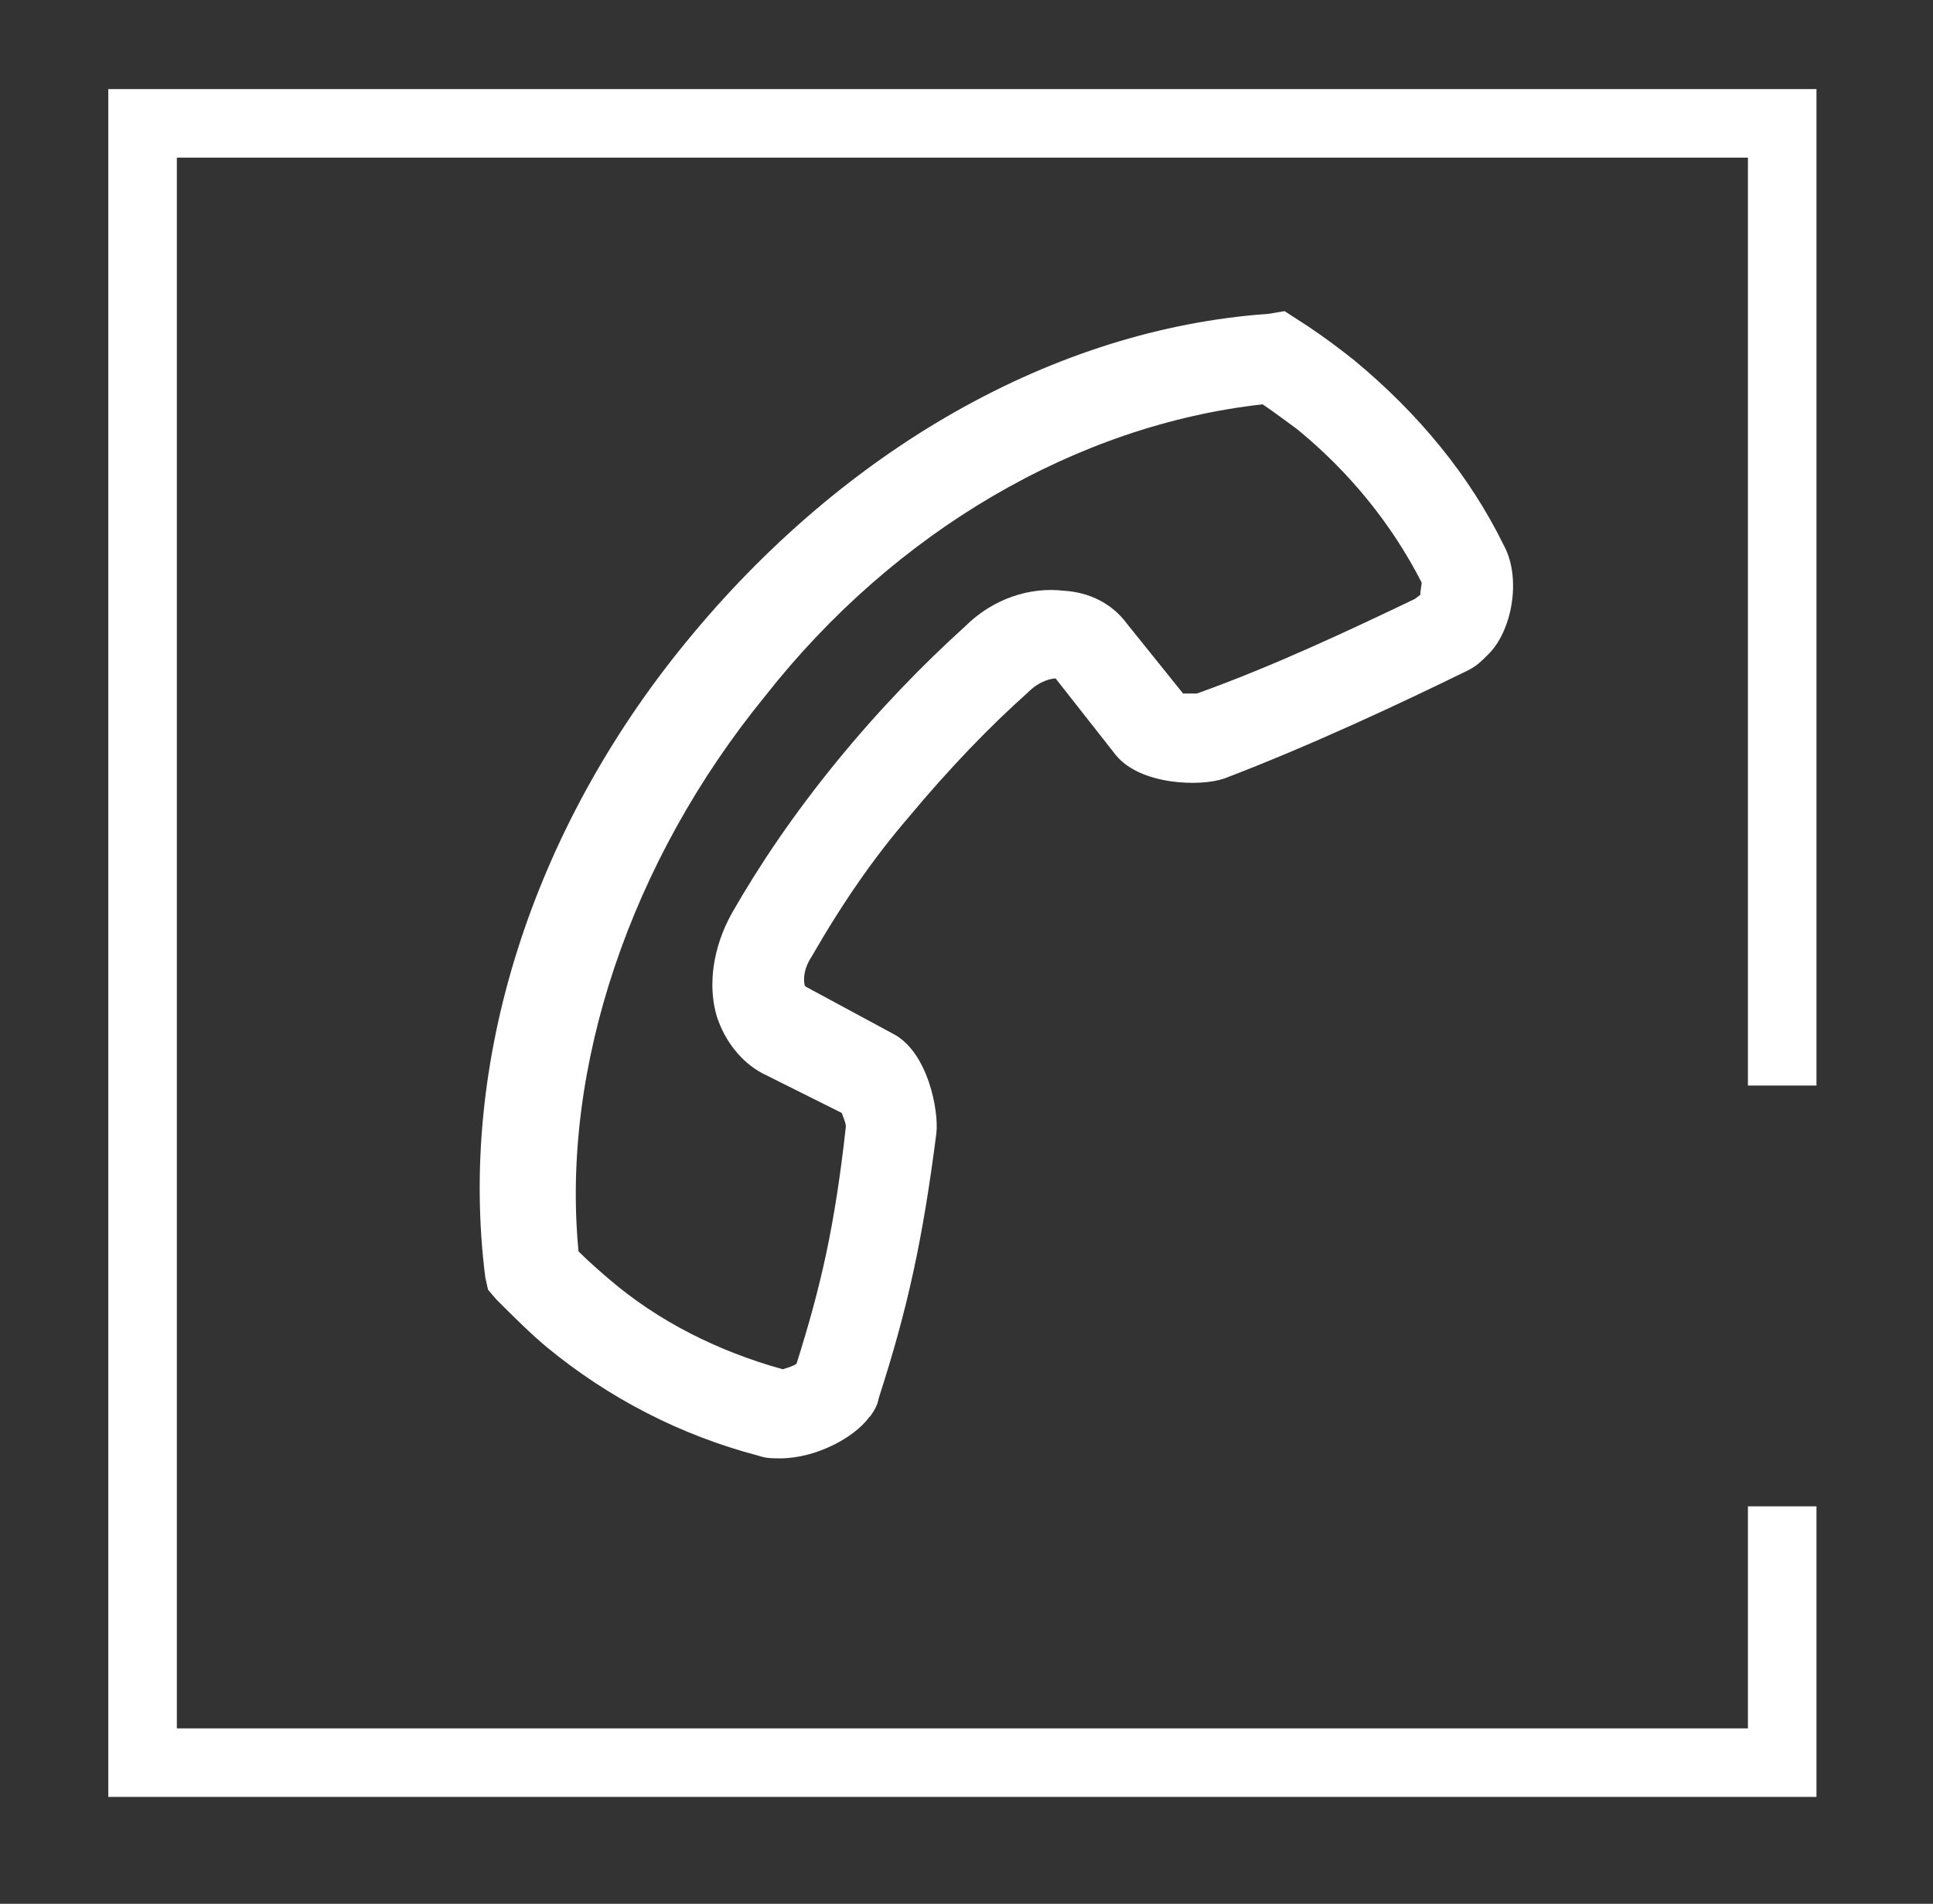
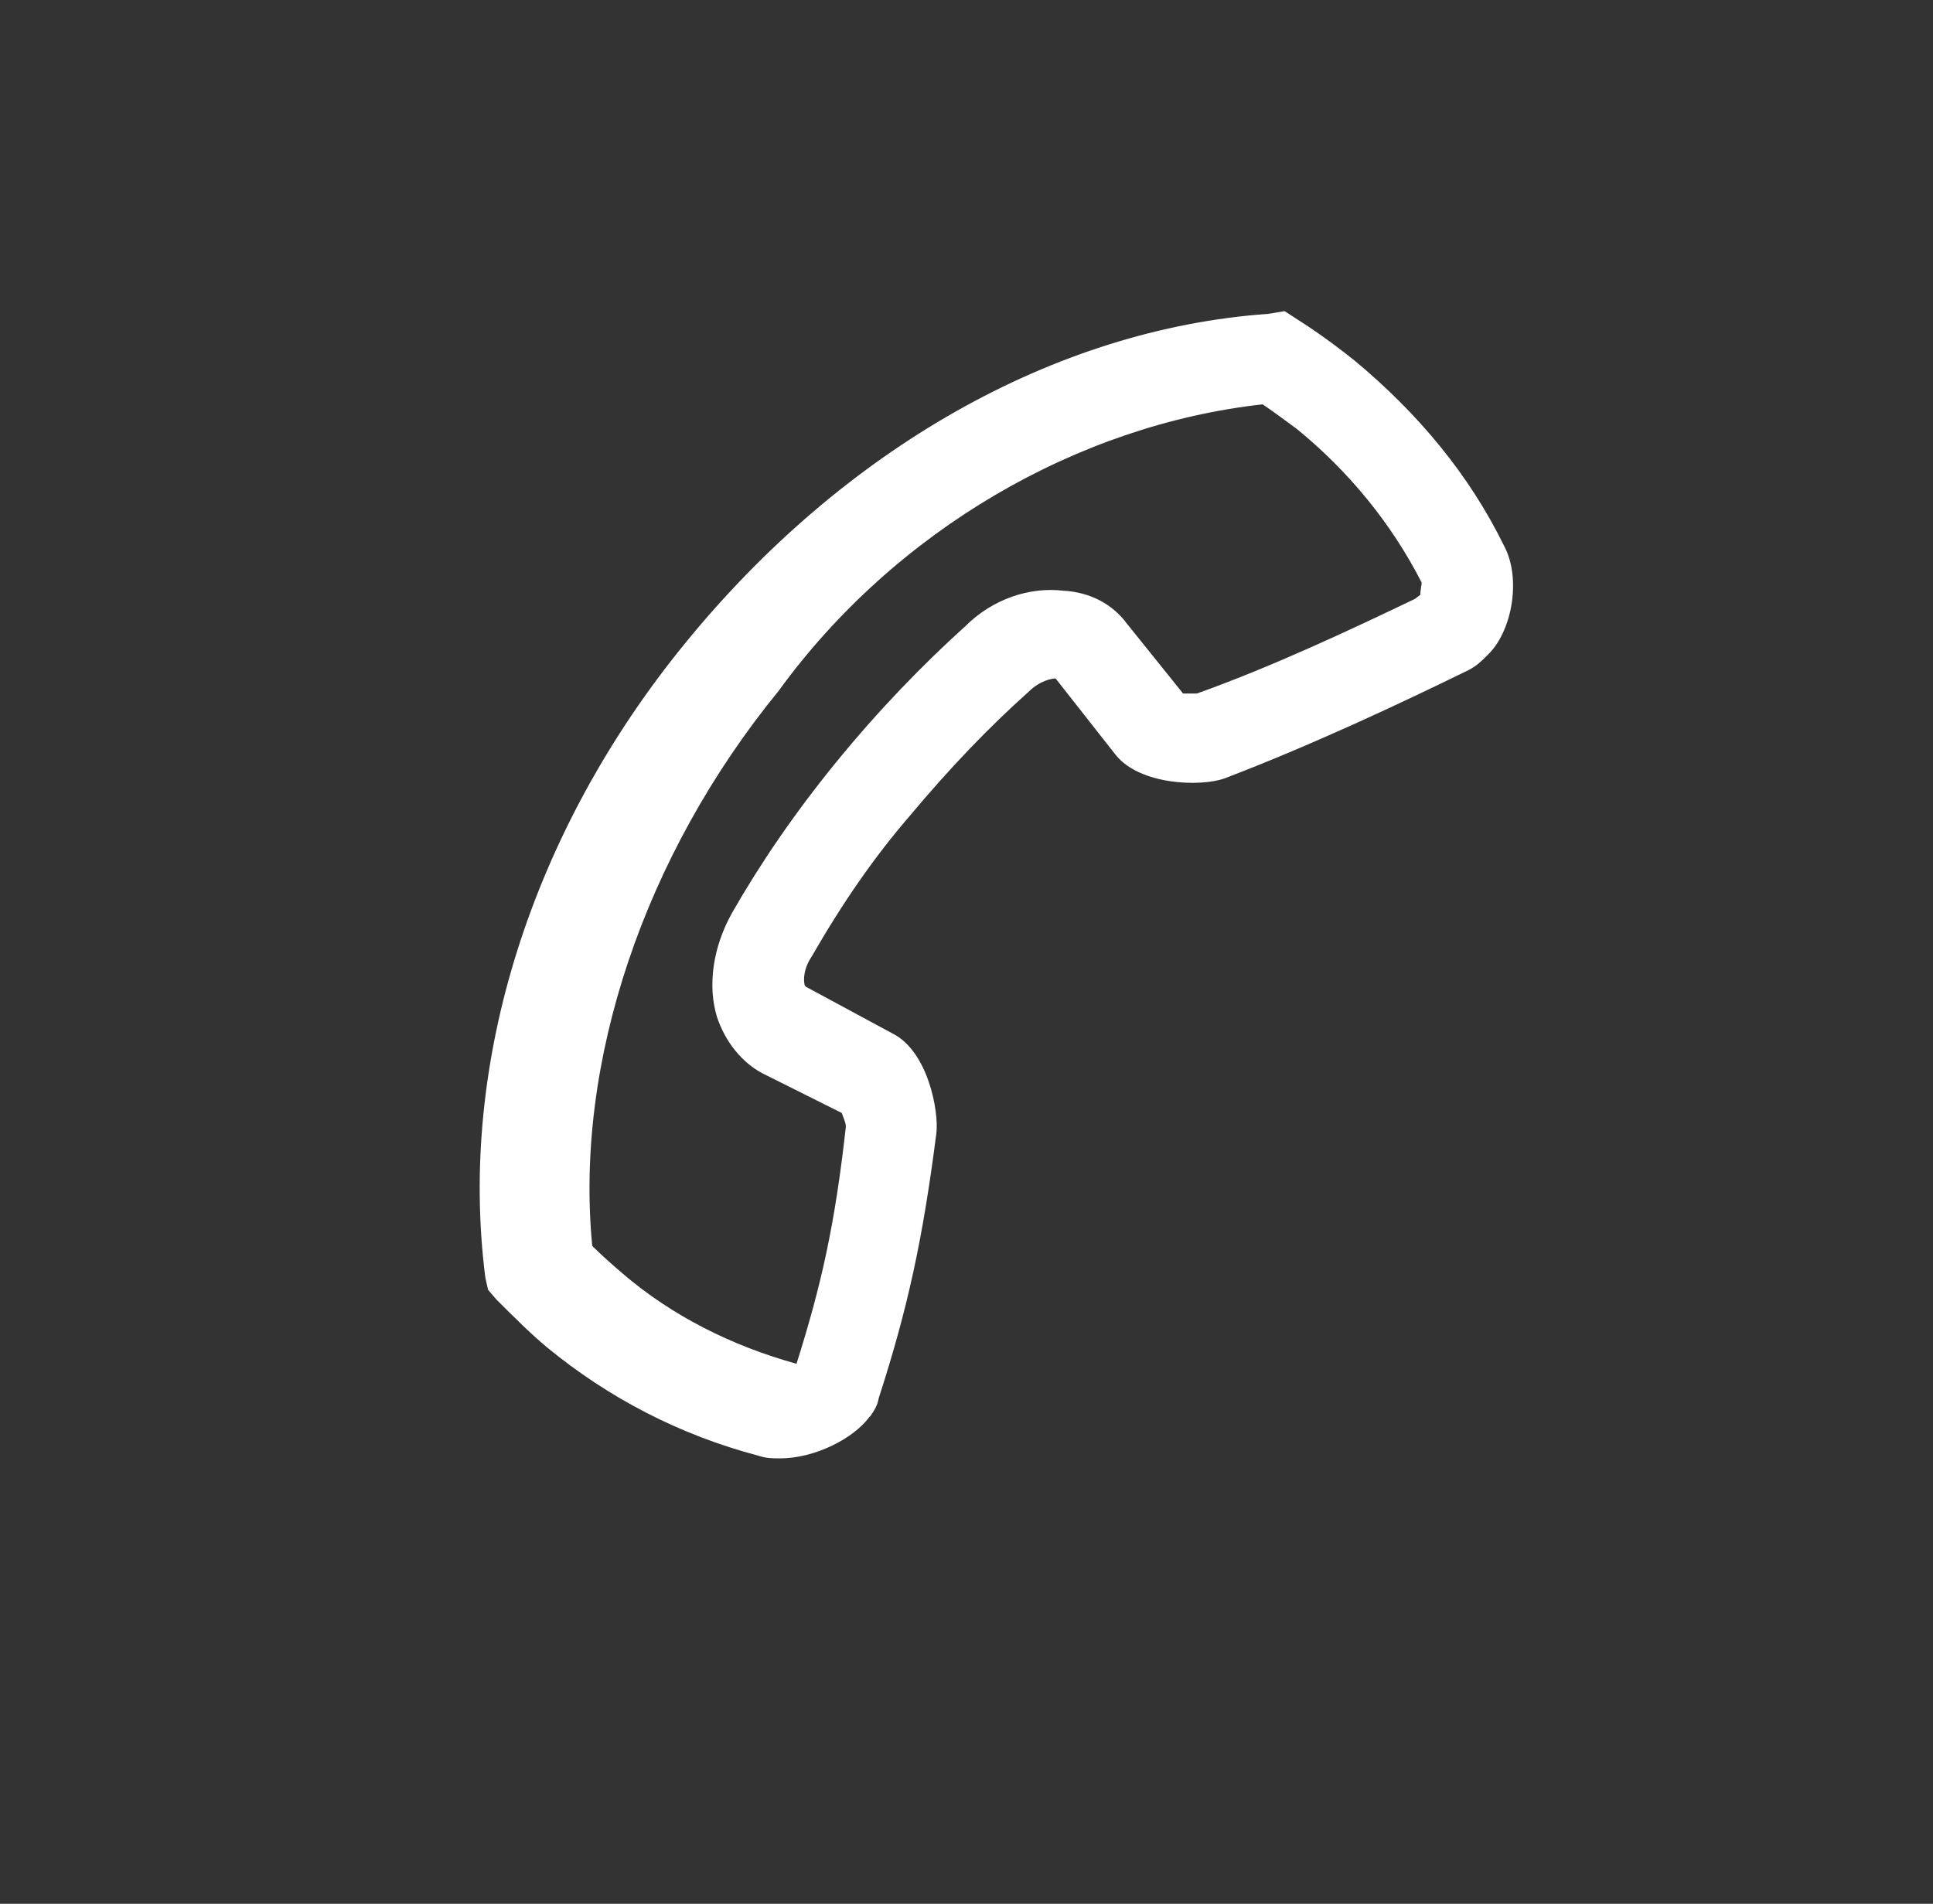
<svg xmlns="http://www.w3.org/2000/svg" id="Слой_1" x="0px" y="0px" viewBox="0 0 141 138.9" style="enable-background:new 0 0 141 138.9;" xml:space="preserve">
  <rect x="0" y="0" width="141" height="138.9" fill="#333333" stroke="none" />
  <style type="text/css"> .st0{fill:#FFFFFF;} </style>
  <g>
-     <path class="st0" d="M109.7,39.8c-2.5-5.1-6.2-9.6-10.9-13.5c-1-0.8-2.2-1.7-3.4-2.5l-1.7-1.1l-1.2,0.2c-15.6,1.1-31,9.9-42.5,24 C38.8,60.6,33.4,77.5,35.4,93.2l0.2,0.9l0.6,0.7l0.1,0.1c1.2,1.2,2.4,2.4,3.6,3.4c4.5,3.7,9.7,6.4,15.4,7.9c0.6,0.2,1,0.2,1.6,0.2 c2.6,0,5.4-1.5,6.5-3l0.1-0.1c0.2-0.3,0.5-0.7,0.6-1.3c2.1-6.5,3.2-11.5,4.2-19.3c0.2-1.6-0.6-6-3.2-7.3l-6.3-3.4c0,0,0,0-0.1-0.1 c-0.1-0.4-0.1-1.2,0.5-2.1c2.3-4,4.6-7.3,7.1-10.2c3-3.6,5.9-6.6,8.7-9.1c0.9-0.9,1.8-1,2-1l4.4,5.6c1.8,2.2,6.2,2.3,7.9,1.7 c6.3-2.4,12.9-5.5,17.8-7.9c0.6-0.3,1-0.7,1.3-1l0.1-0.1C110.3,46.1,111,42.2,109.7,39.8z M53.4,66.6c-1.4,2.5-1.8,5.3-1.1,7.6 c0.6,1.8,1.8,3.3,3.3,4.1l5.8,2.9c0.1,0.3,0.3,0.7,0.3,1c-0.8,7.2-1.8,11.6-3.6,17.3c-0.3,0.2-0.7,0.3-1,0.4 c-4.7-1.3-9.1-3.5-12.7-6.6c-0.7-0.6-1.5-1.3-2.2-2c-1.3-13.4,3.8-28.5,13.6-40.5C65.3,38.7,78.6,31,92.1,29.5 c0.9,0.6,1.8,1.3,2.5,1.8c3.8,3.1,6.9,6.9,9.1,11.2c0,0.2-0.1,0.6-0.1,0.9l-0.4,0.3c-4.6,2.2-10.3,4.9-15.9,6.9c-0.3,0-0.7,0-1,0 l-4.1-5.1c-1.1-1.5-2.8-2.3-4.6-2.4c-2.5-0.3-5.2,0.6-7.2,2.6c-3.1,2.8-6.3,6.1-9.4,9.9C57.9,59.4,55.4,63.1,53.4,66.6z" />
+     <path class="st0" d="M109.7,39.8c-2.5-5.1-6.2-9.6-10.9-13.5c-1-0.8-2.2-1.7-3.4-2.5l-1.7-1.1l-1.2,0.2c-15.6,1.1-31,9.9-42.5,24 C38.8,60.6,33.4,77.5,35.4,93.2l0.2,0.9l0.6,0.7l0.1,0.1c1.2,1.2,2.4,2.4,3.6,3.4c4.5,3.7,9.7,6.4,15.4,7.9c0.6,0.2,1,0.2,1.6,0.2 c2.6,0,5.4-1.5,6.5-3l0.1-0.1c0.2-0.3,0.5-0.7,0.6-1.3c2.1-6.5,3.2-11.5,4.2-19.3c0.2-1.6-0.6-6-3.2-7.3l-6.3-3.4c0,0,0,0-0.1-0.1 c-0.1-0.4-0.1-1.2,0.5-2.1c2.3-4,4.6-7.3,7.1-10.2c3-3.6,5.9-6.6,8.7-9.1c0.9-0.9,1.8-1,2-1l4.4,5.6c1.8,2.2,6.2,2.3,7.9,1.7 c6.3-2.4,12.9-5.5,17.8-7.9c0.6-0.3,1-0.7,1.3-1l0.1-0.1C110.3,46.1,111,42.2,109.7,39.8z M53.4,66.6c-1.4,2.5-1.8,5.3-1.1,7.6 c0.6,1.8,1.8,3.3,3.3,4.1l5.8,2.9c0.1,0.3,0.3,0.7,0.3,1c-0.8,7.2-1.8,11.6-3.6,17.3c-4.7-1.3-9.1-3.5-12.7-6.6c-0.7-0.6-1.5-1.3-2.2-2c-1.3-13.4,3.8-28.5,13.6-40.5C65.3,38.7,78.6,31,92.1,29.5 c0.9,0.6,1.8,1.3,2.5,1.8c3.8,3.1,6.9,6.9,9.1,11.2c0,0.2-0.1,0.6-0.1,0.9l-0.4,0.3c-4.6,2.2-10.3,4.9-15.9,6.9c-0.3,0-0.7,0-1,0 l-4.1-5.1c-1.1-1.5-2.8-2.3-4.6-2.4c-2.5-0.3-5.2,0.6-7.2,2.6c-3.1,2.8-6.3,6.1-9.4,9.9C57.9,59.4,55.4,63.1,53.4,66.6z" />
  </g>
  <g>
-     <polygon class="st0" points="132.5,131.1 7.9,131.1 7.9,6.5 132.5,6.5 132.5,79.2 127.5,79.2 127.5,11.5 12.9,11.5 12.9,126.1 127.5,126.1 127.5,109.9 132.5,109.9 " />
-   </g>
+     </g>
</svg>